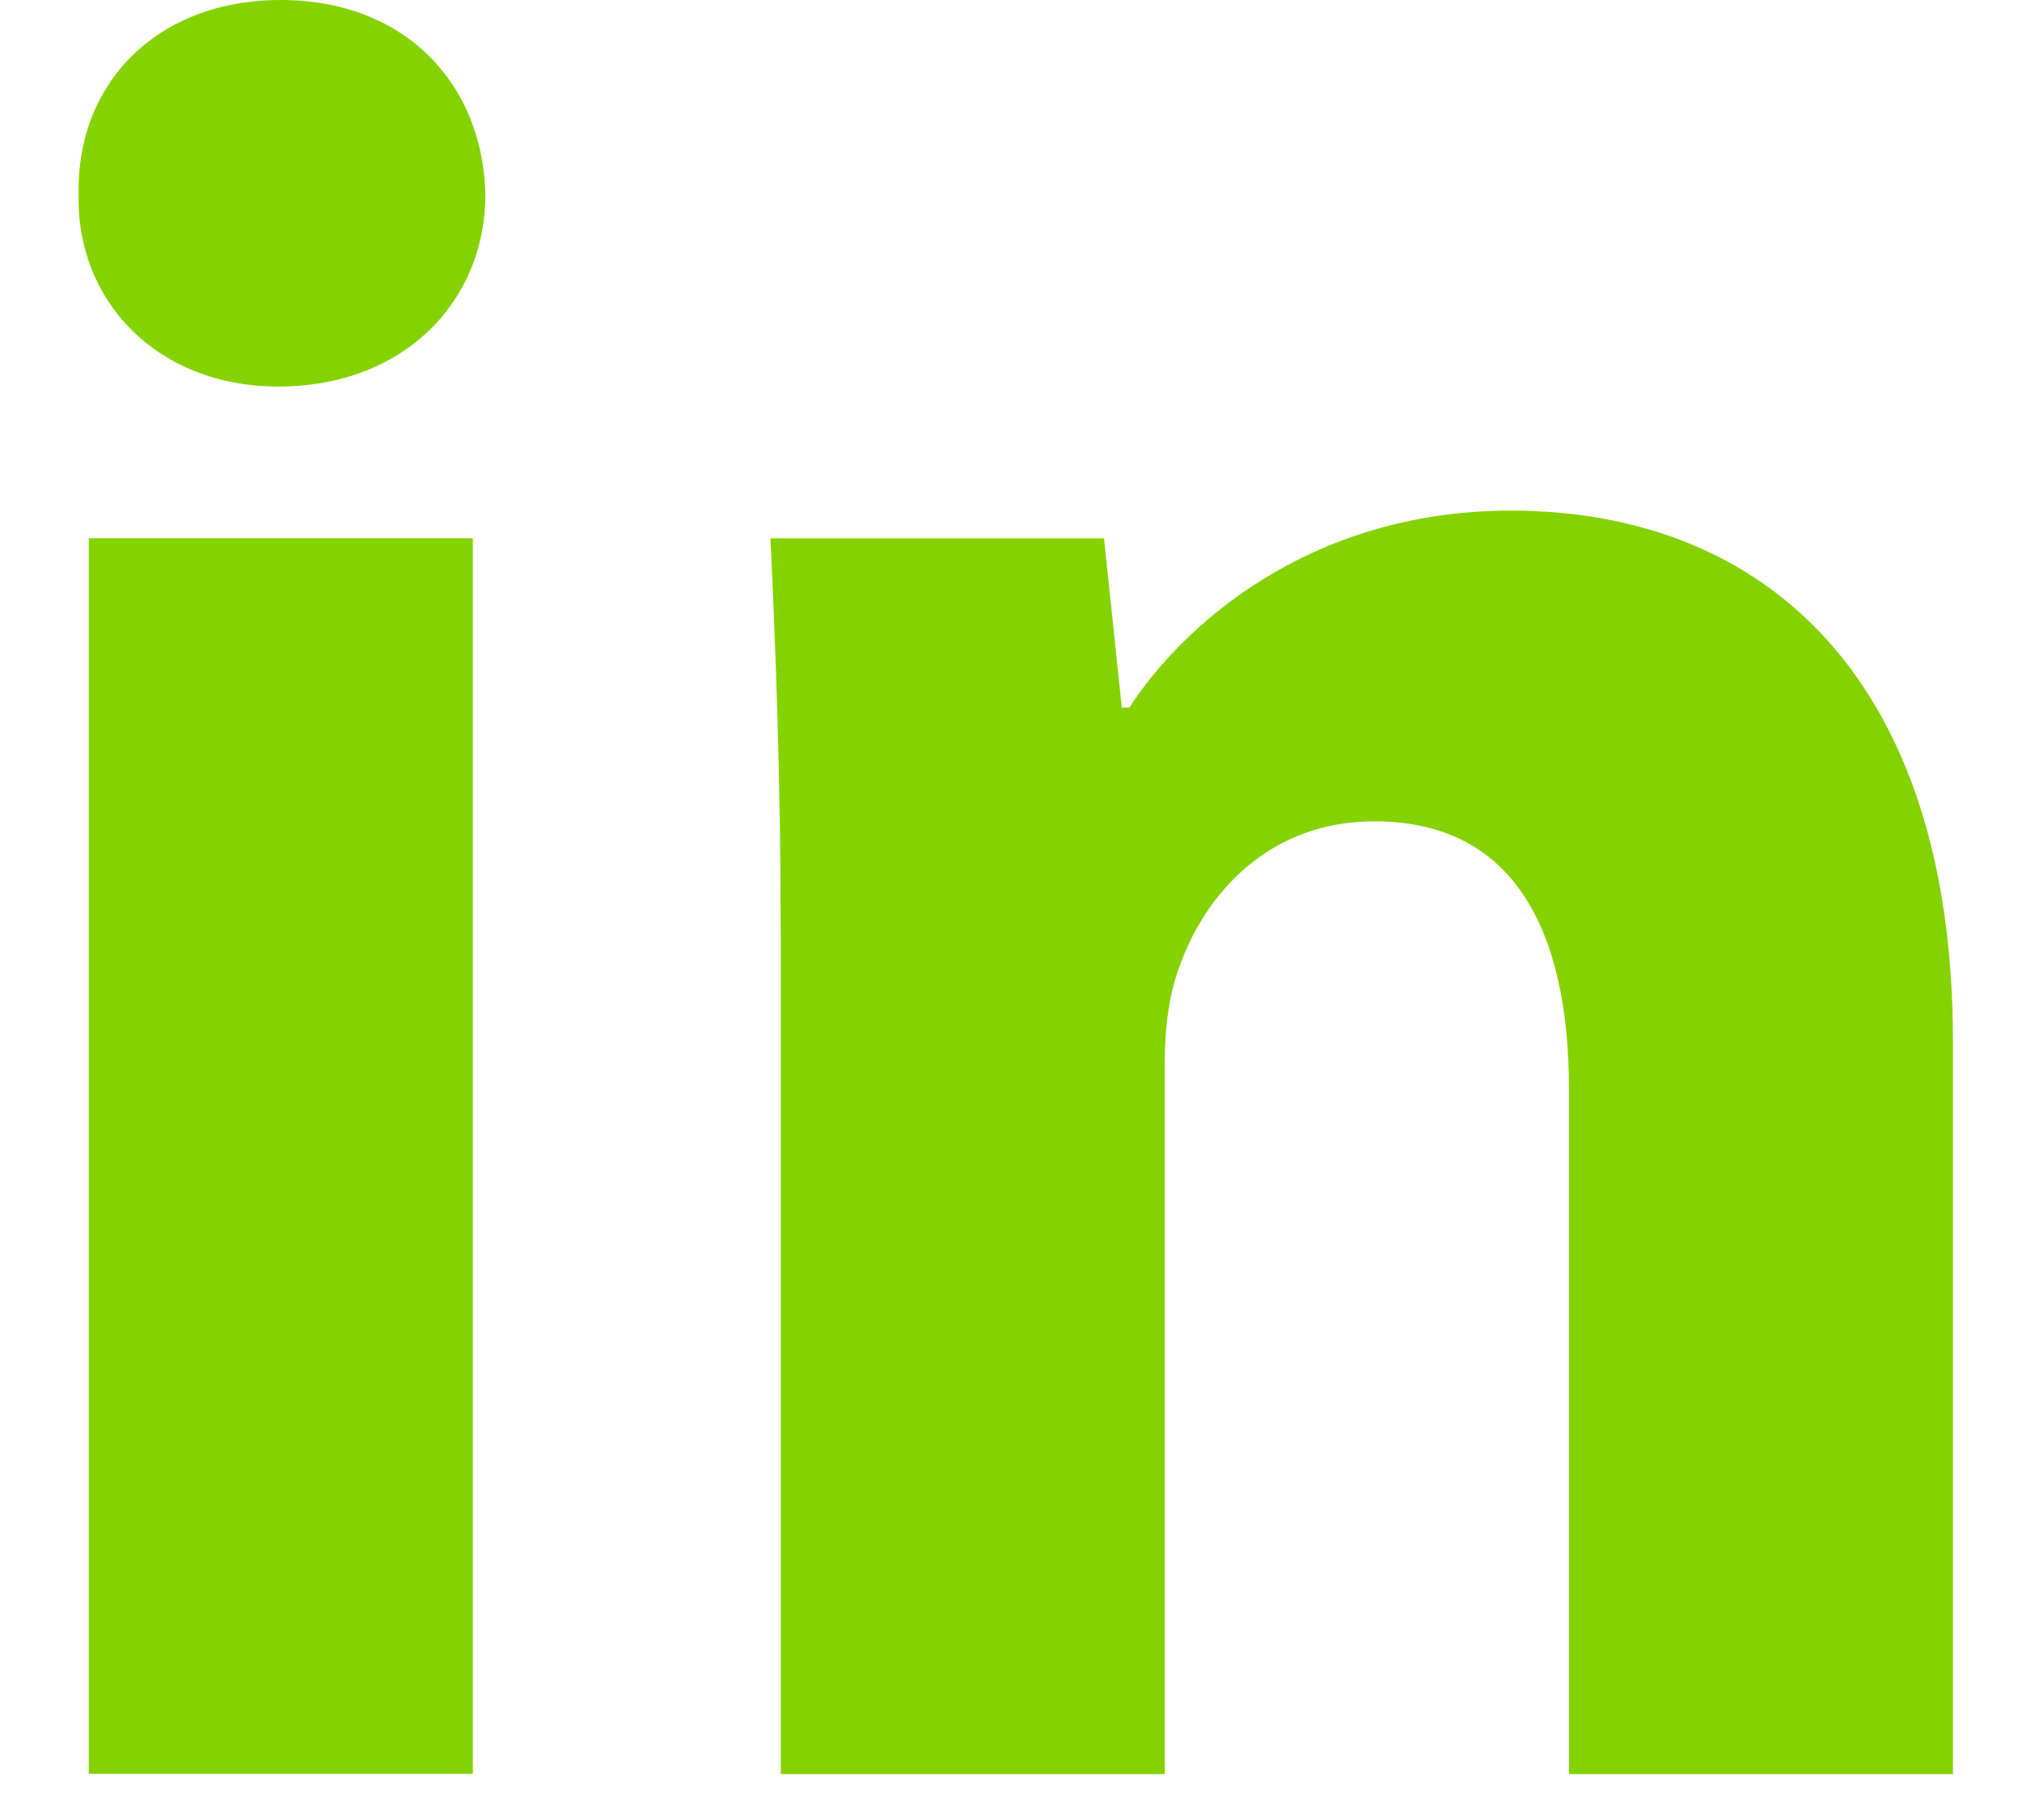
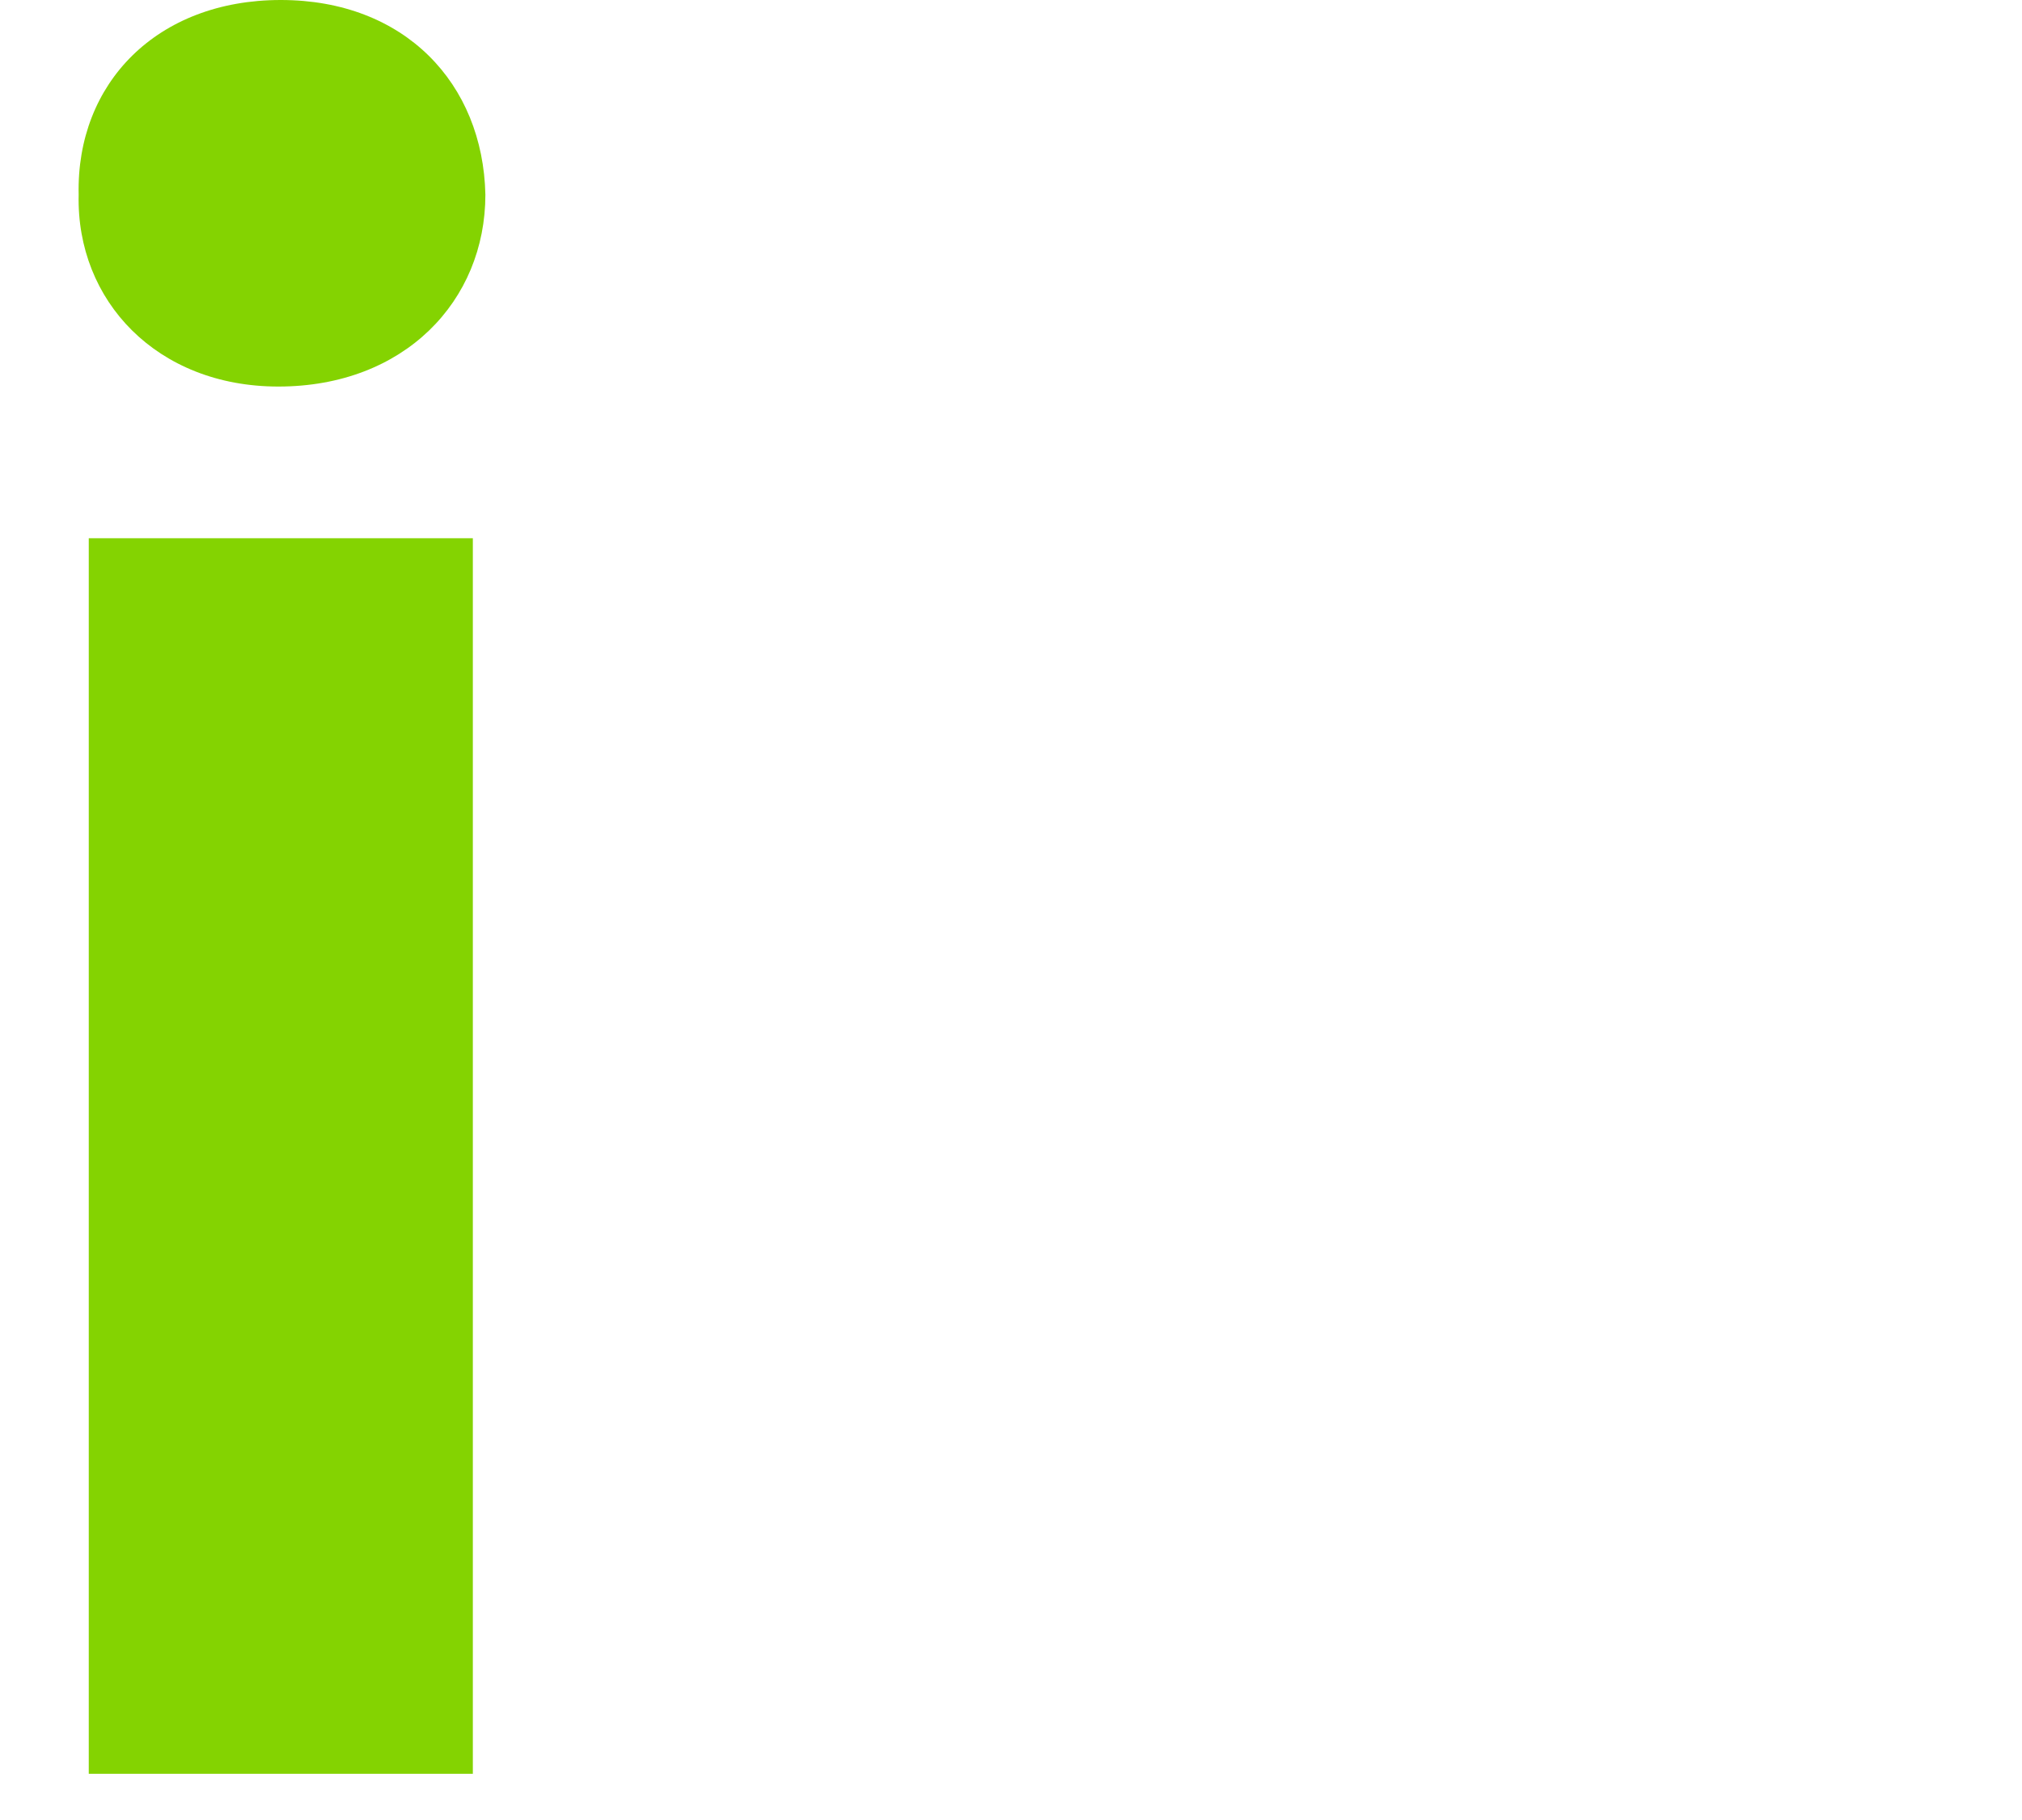
<svg xmlns="http://www.w3.org/2000/svg" width="20" height="18" viewBox="0 0 20 18" fill="none">
  <g opacity="1">
    <path fill-rule="evenodd" clip-rule="evenodd" d="M4.801 1.925C4.801 2.974 4.002 3.823 2.753 3.823C1.552 3.823 0.753 2.974 0.778 1.925C0.753 0.824 1.552 0 2.777 0C4.002 0 4.777 0.824 4.801 1.925ZM0.878 17.544V5.323H4.677V17.543H0.878V17.544Z" fill="#84D301" />
-     <path fill-rule="evenodd" clip-rule="evenodd" d="M7.722 9.223C7.722 7.698 7.671 6.399 7.621 5.324H10.92L11.096 6.998H11.171C11.67 6.223 12.92 5.05 14.944 5.05C17.443 5.05 19.317 6.699 19.317 10.297V17.546H15.519V10.773C15.519 9.197 14.97 8.123 13.595 8.123C12.545 8.123 11.921 8.848 11.671 9.547C11.571 9.798 11.521 10.147 11.521 10.498V17.546H7.723V9.223H7.722Z" fill="#84D301" />
  </g>
</svg>